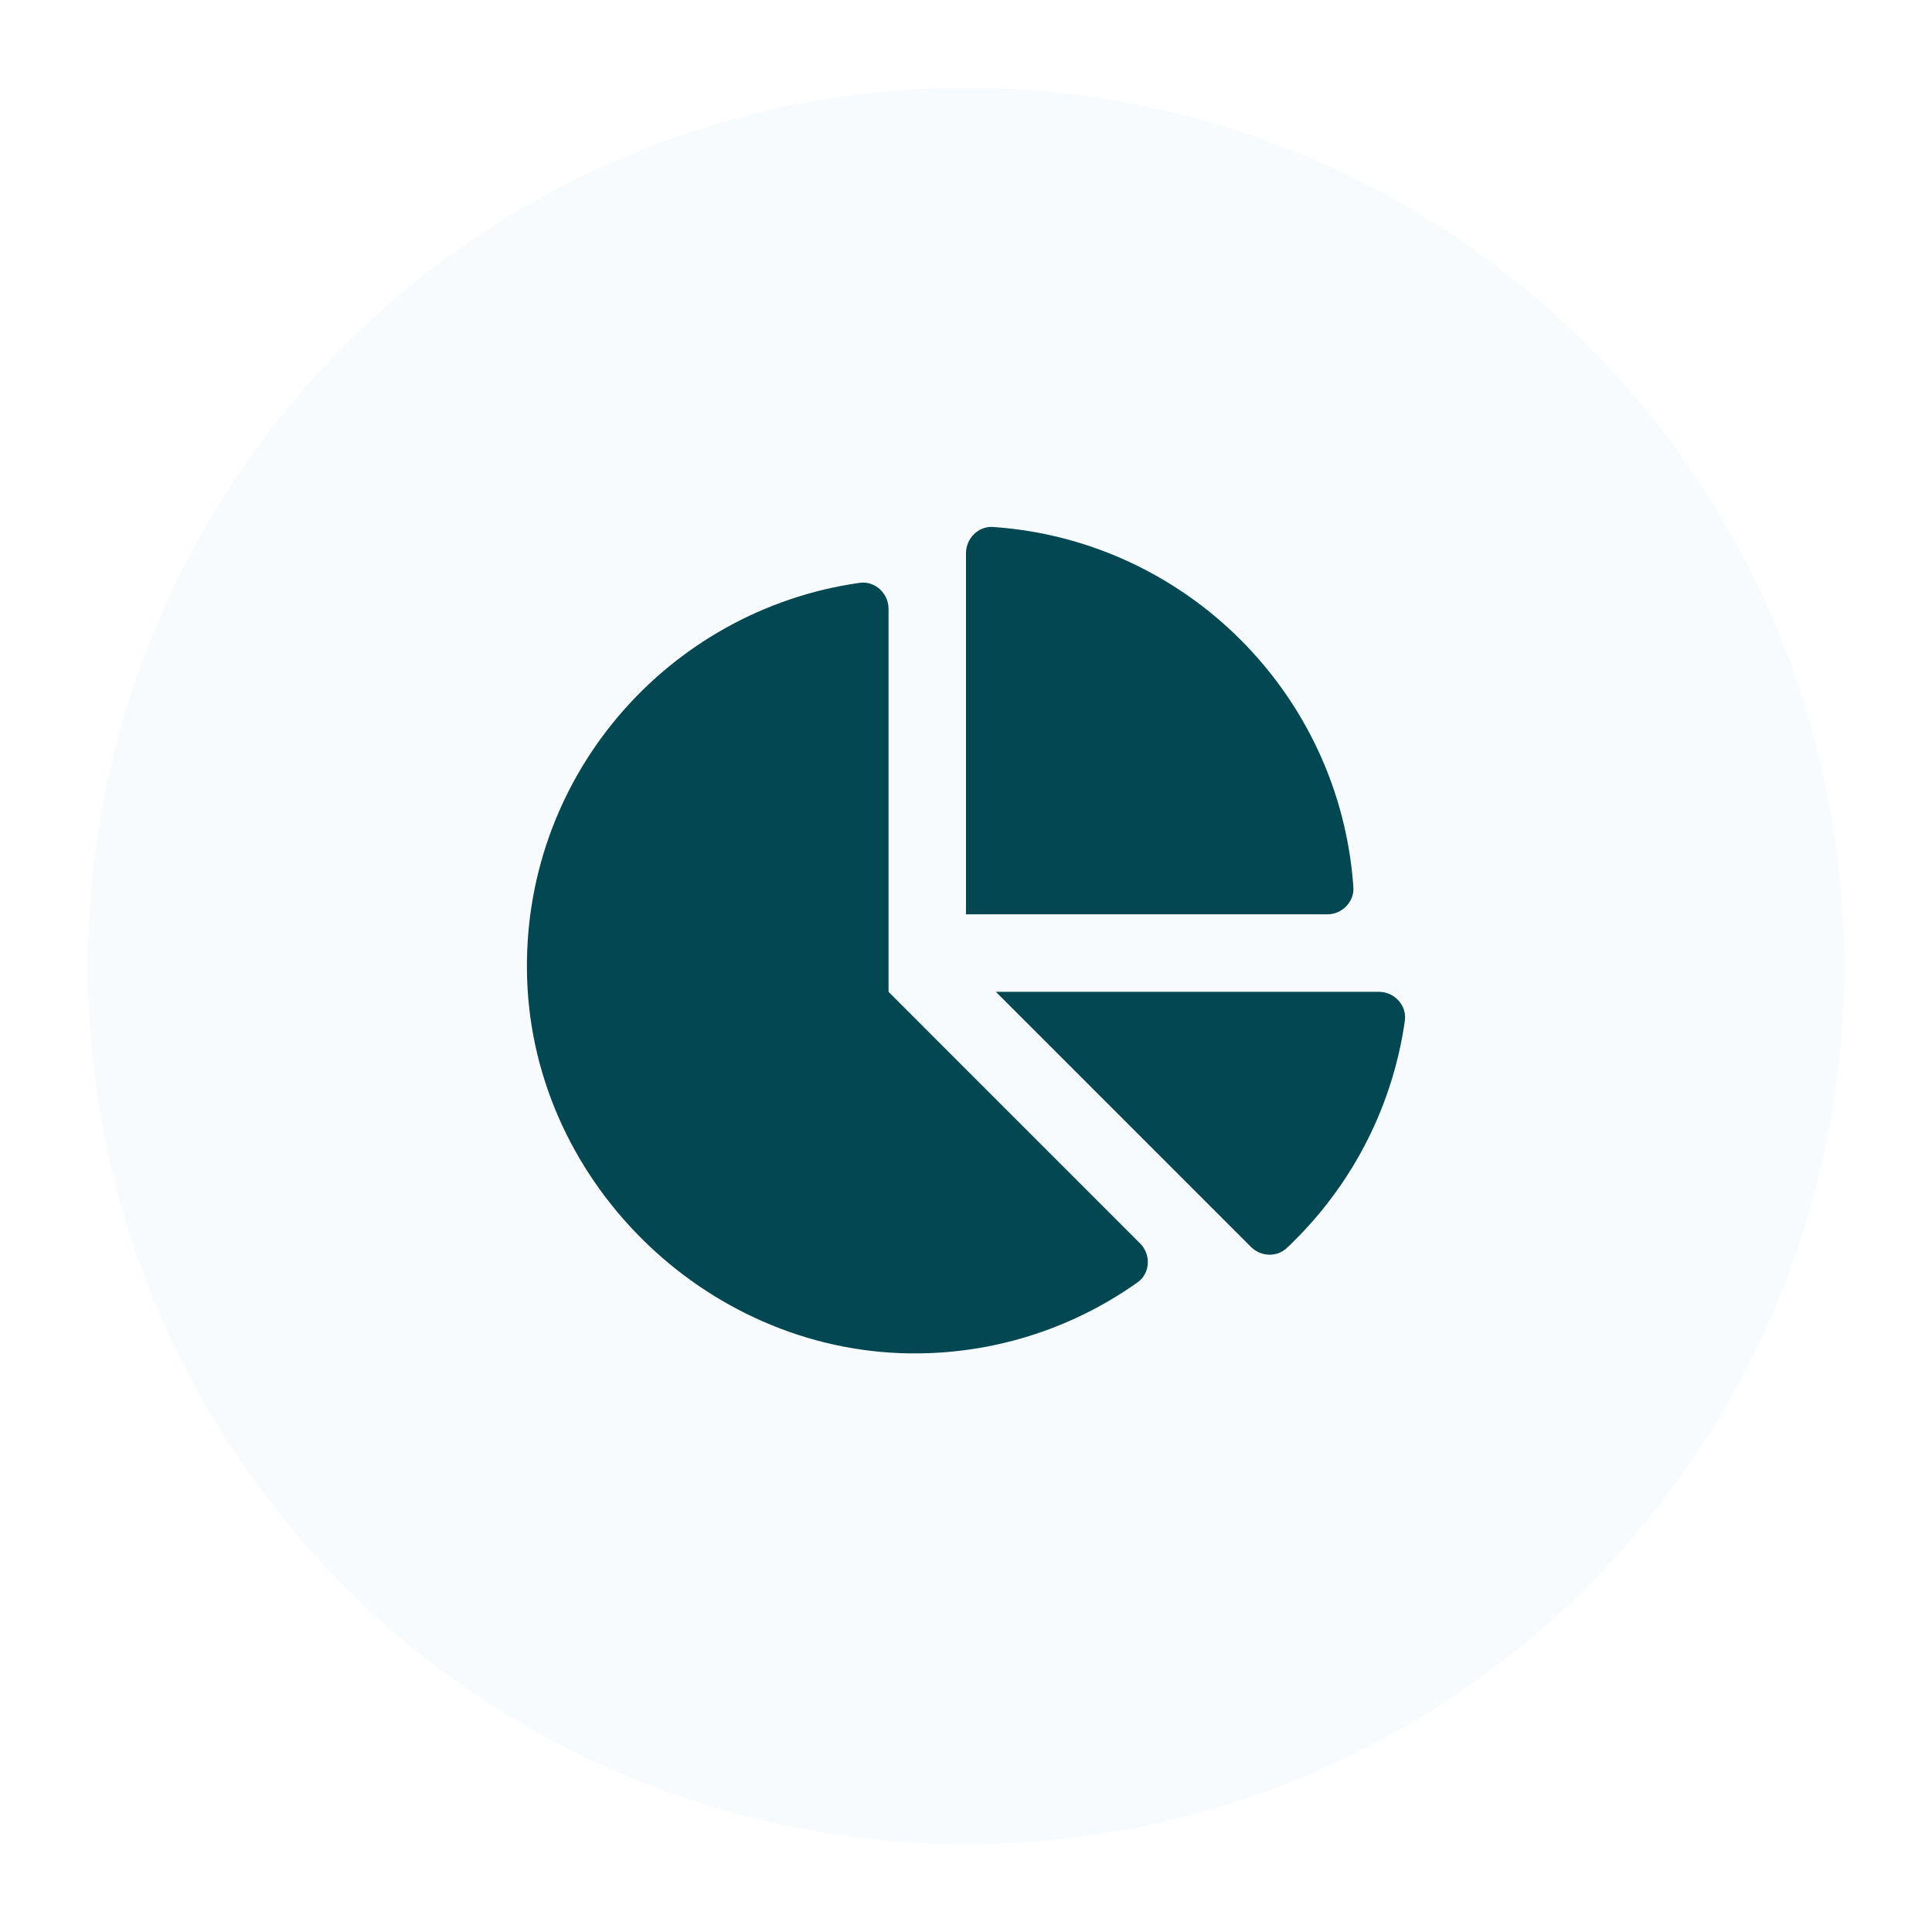
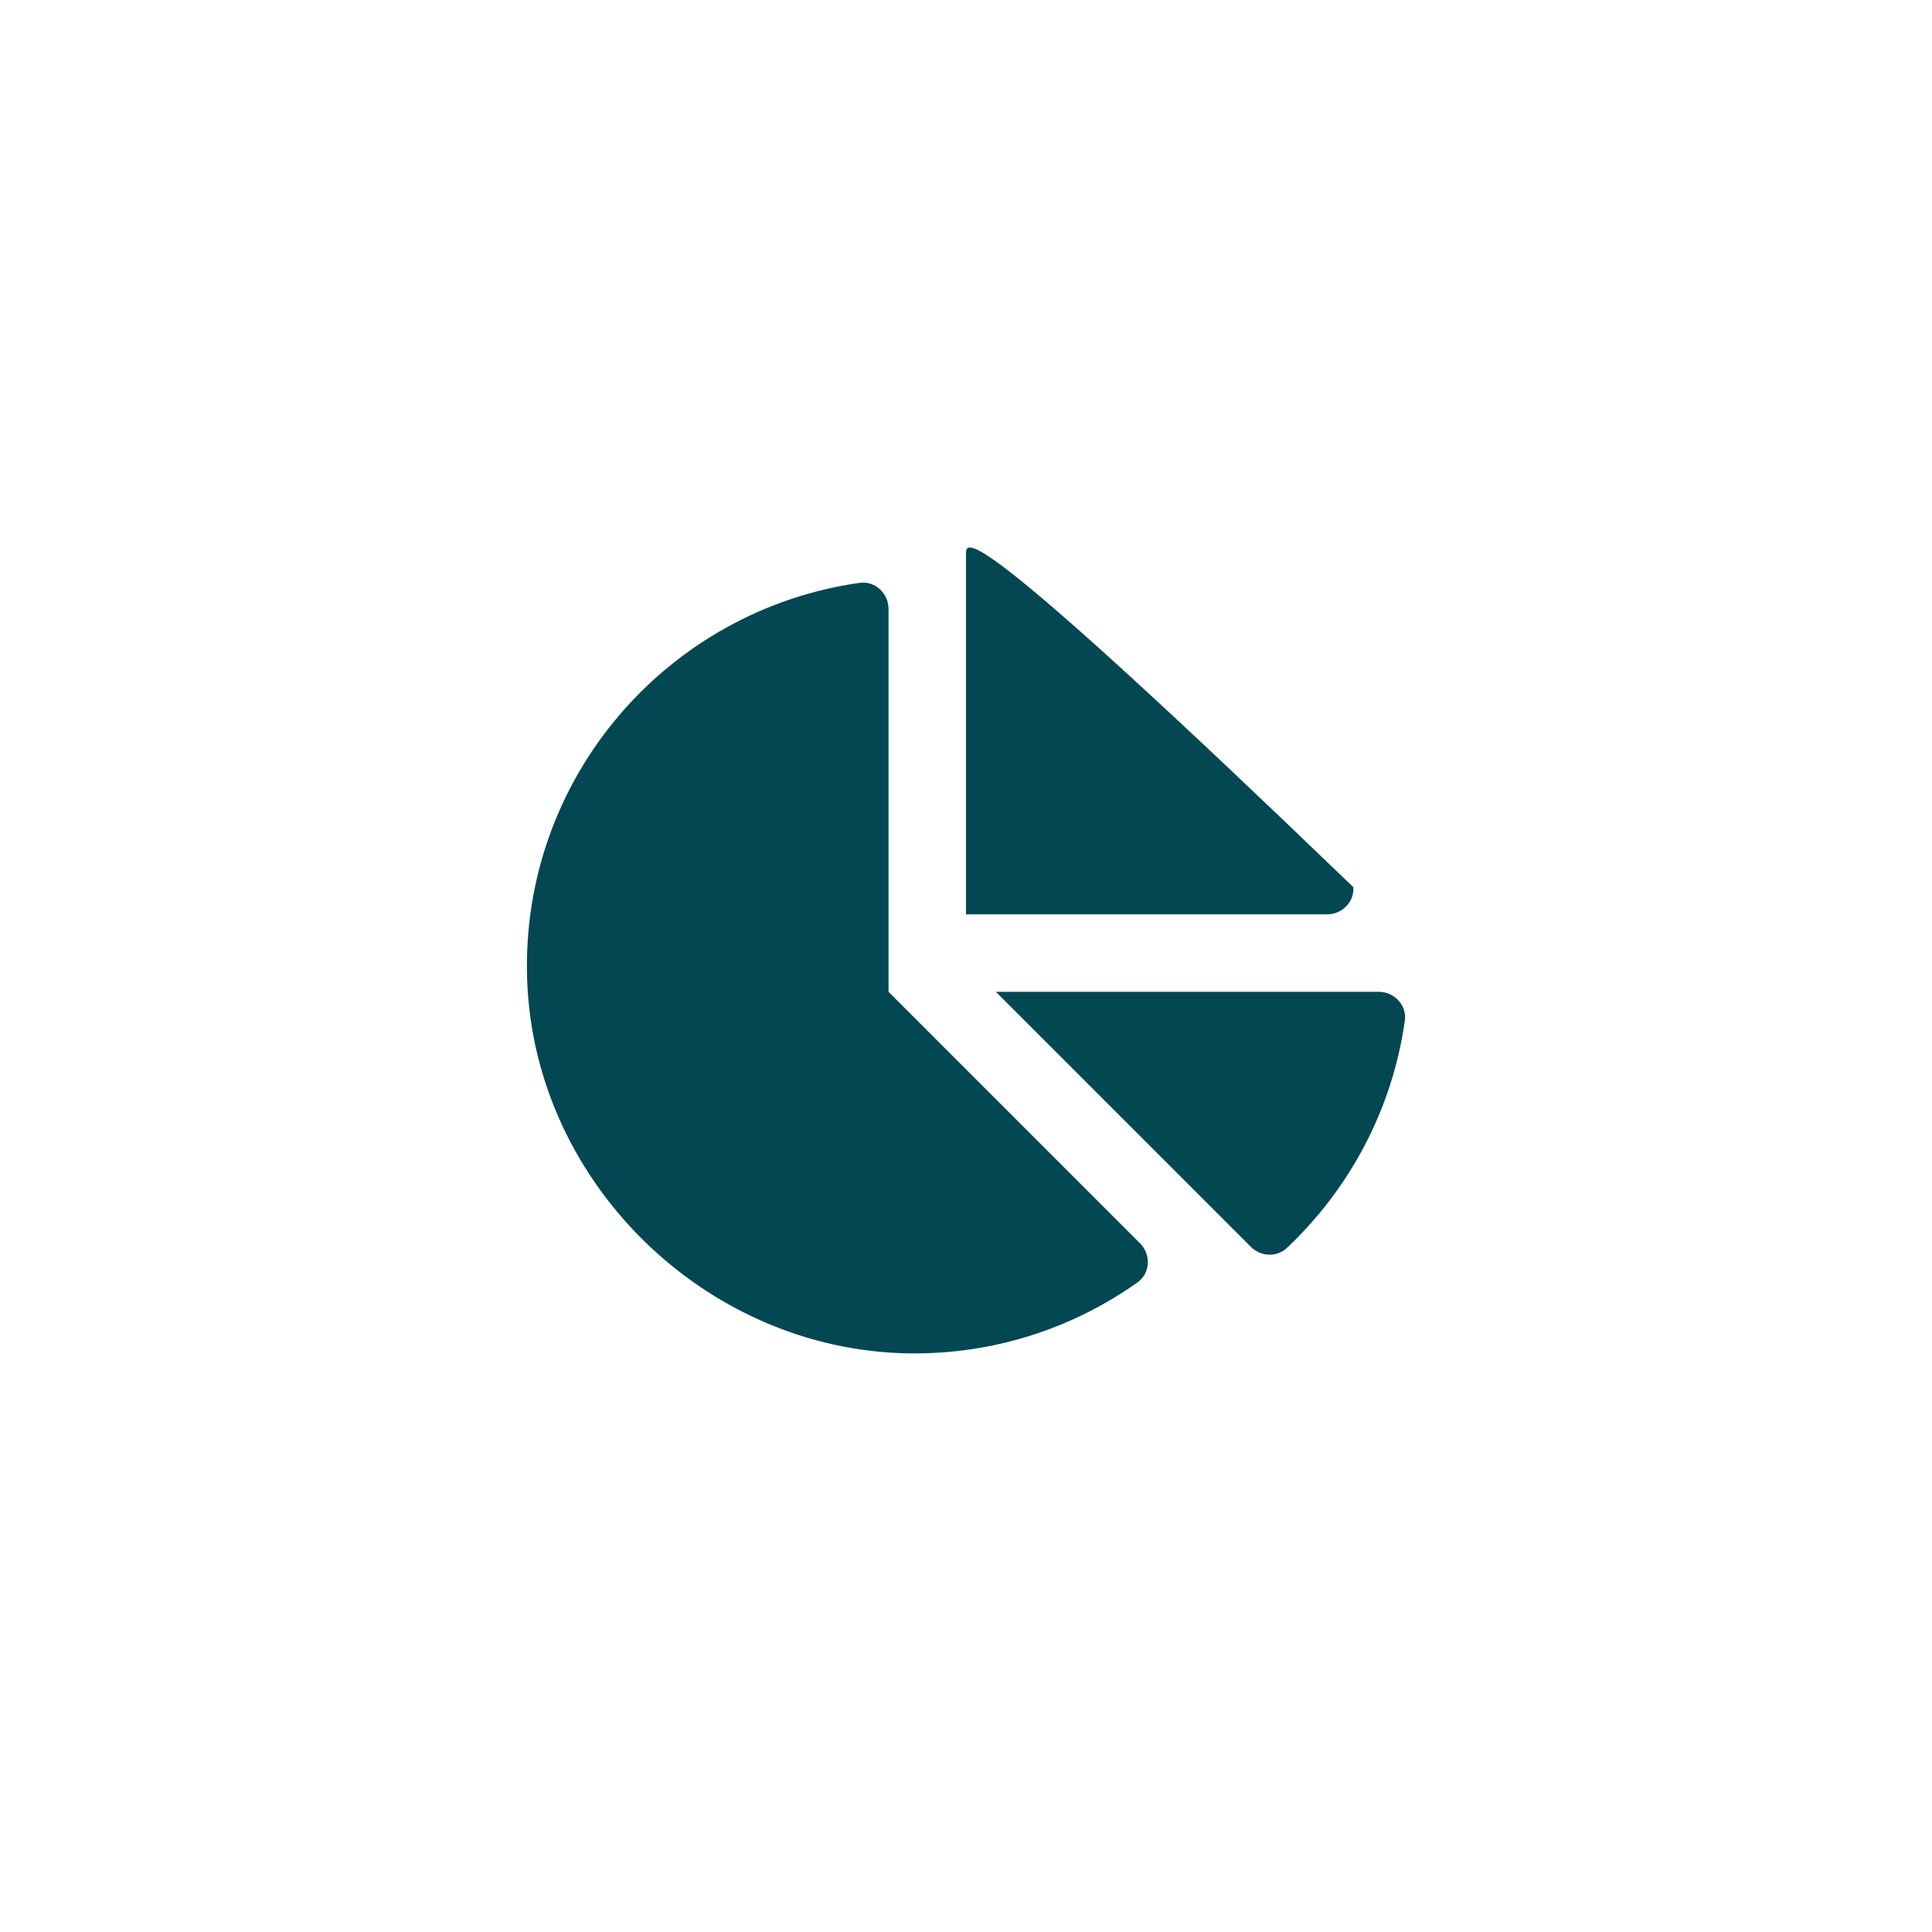
<svg xmlns="http://www.w3.org/2000/svg" width="88" height="88" viewBox="0 0 88 88" fill="none">
  <g filter="url(#filter0_d_129_2111)">
-     <circle cx="44" cy="42" r="40" fill="#F7FBFE" />
-   </g>
-   <path d="M62.808 45.176H45.36L56.98 56.796C57.424 57.24 58.155 57.276 58.612 56.846C61.457 54.165 63.415 50.551 63.989 46.489C64.088 45.793 63.51 45.176 62.808 45.176ZM61.644 40.411C61.038 31.628 54.019 24.608 45.235 24.003C44.565 23.956 44 24.522 44 25.194V41.647H60.454C61.126 41.647 61.691 41.082 61.644 40.411ZM40.471 45.176V27.728C40.471 27.026 39.854 26.449 39.159 26.547C30.396 27.786 23.699 35.441 24.011 44.615C24.331 54.037 32.444 61.764 41.87 61.645C45.576 61.599 49 60.405 51.816 58.408C52.396 57.996 52.435 57.141 51.931 56.637L40.471 45.176Z" fill="#024751" />
+     </g>
+   <path d="M62.808 45.176H45.36L56.98 56.796C57.424 57.24 58.155 57.276 58.612 56.846C61.457 54.165 63.415 50.551 63.989 46.489C64.088 45.793 63.51 45.176 62.808 45.176ZM61.644 40.411C44.565 23.956 44 24.522 44 25.194V41.647H60.454C61.126 41.647 61.691 41.082 61.644 40.411ZM40.471 45.176V27.728C40.471 27.026 39.854 26.449 39.159 26.547C30.396 27.786 23.699 35.441 24.011 44.615C24.331 54.037 32.444 61.764 41.87 61.645C45.576 61.599 49 60.405 51.816 58.408C52.396 57.996 52.435 57.141 51.931 56.637L40.471 45.176Z" fill="#024751" />
  <defs>
    <filter id="filter0_d_129_2111" x="0" y="0" width="88" height="88" color-interpolation-filters="sRGB">
      <feFlood flood-opacity="0" result="BackgroundImageFix" />
      <feColorMatrix in="SourceAlpha" type="matrix" values="0 0 0 0 0 0 0 0 0 0 0 0 0 0 0 0 0 0 127 0" result="hardAlpha" />
      <feOffset dy="2" />
      <feGaussianBlur stdDeviation="2" />
      <feComposite in2="hardAlpha" operator="out" />
      <feColorMatrix type="matrix" values="0 0 0 0 0.008 0 0 0 0 0.278 0 0 0 0 0.318 0 0 0 0.15 0" />
      <feBlend mode="normal" in2="BackgroundImageFix" result="effect1_dropShadow_129_2111" />
      <feBlend mode="normal" in="SourceGraphic" in2="effect1_dropShadow_129_2111" result="shape" />
    </filter>
  </defs>
</svg>